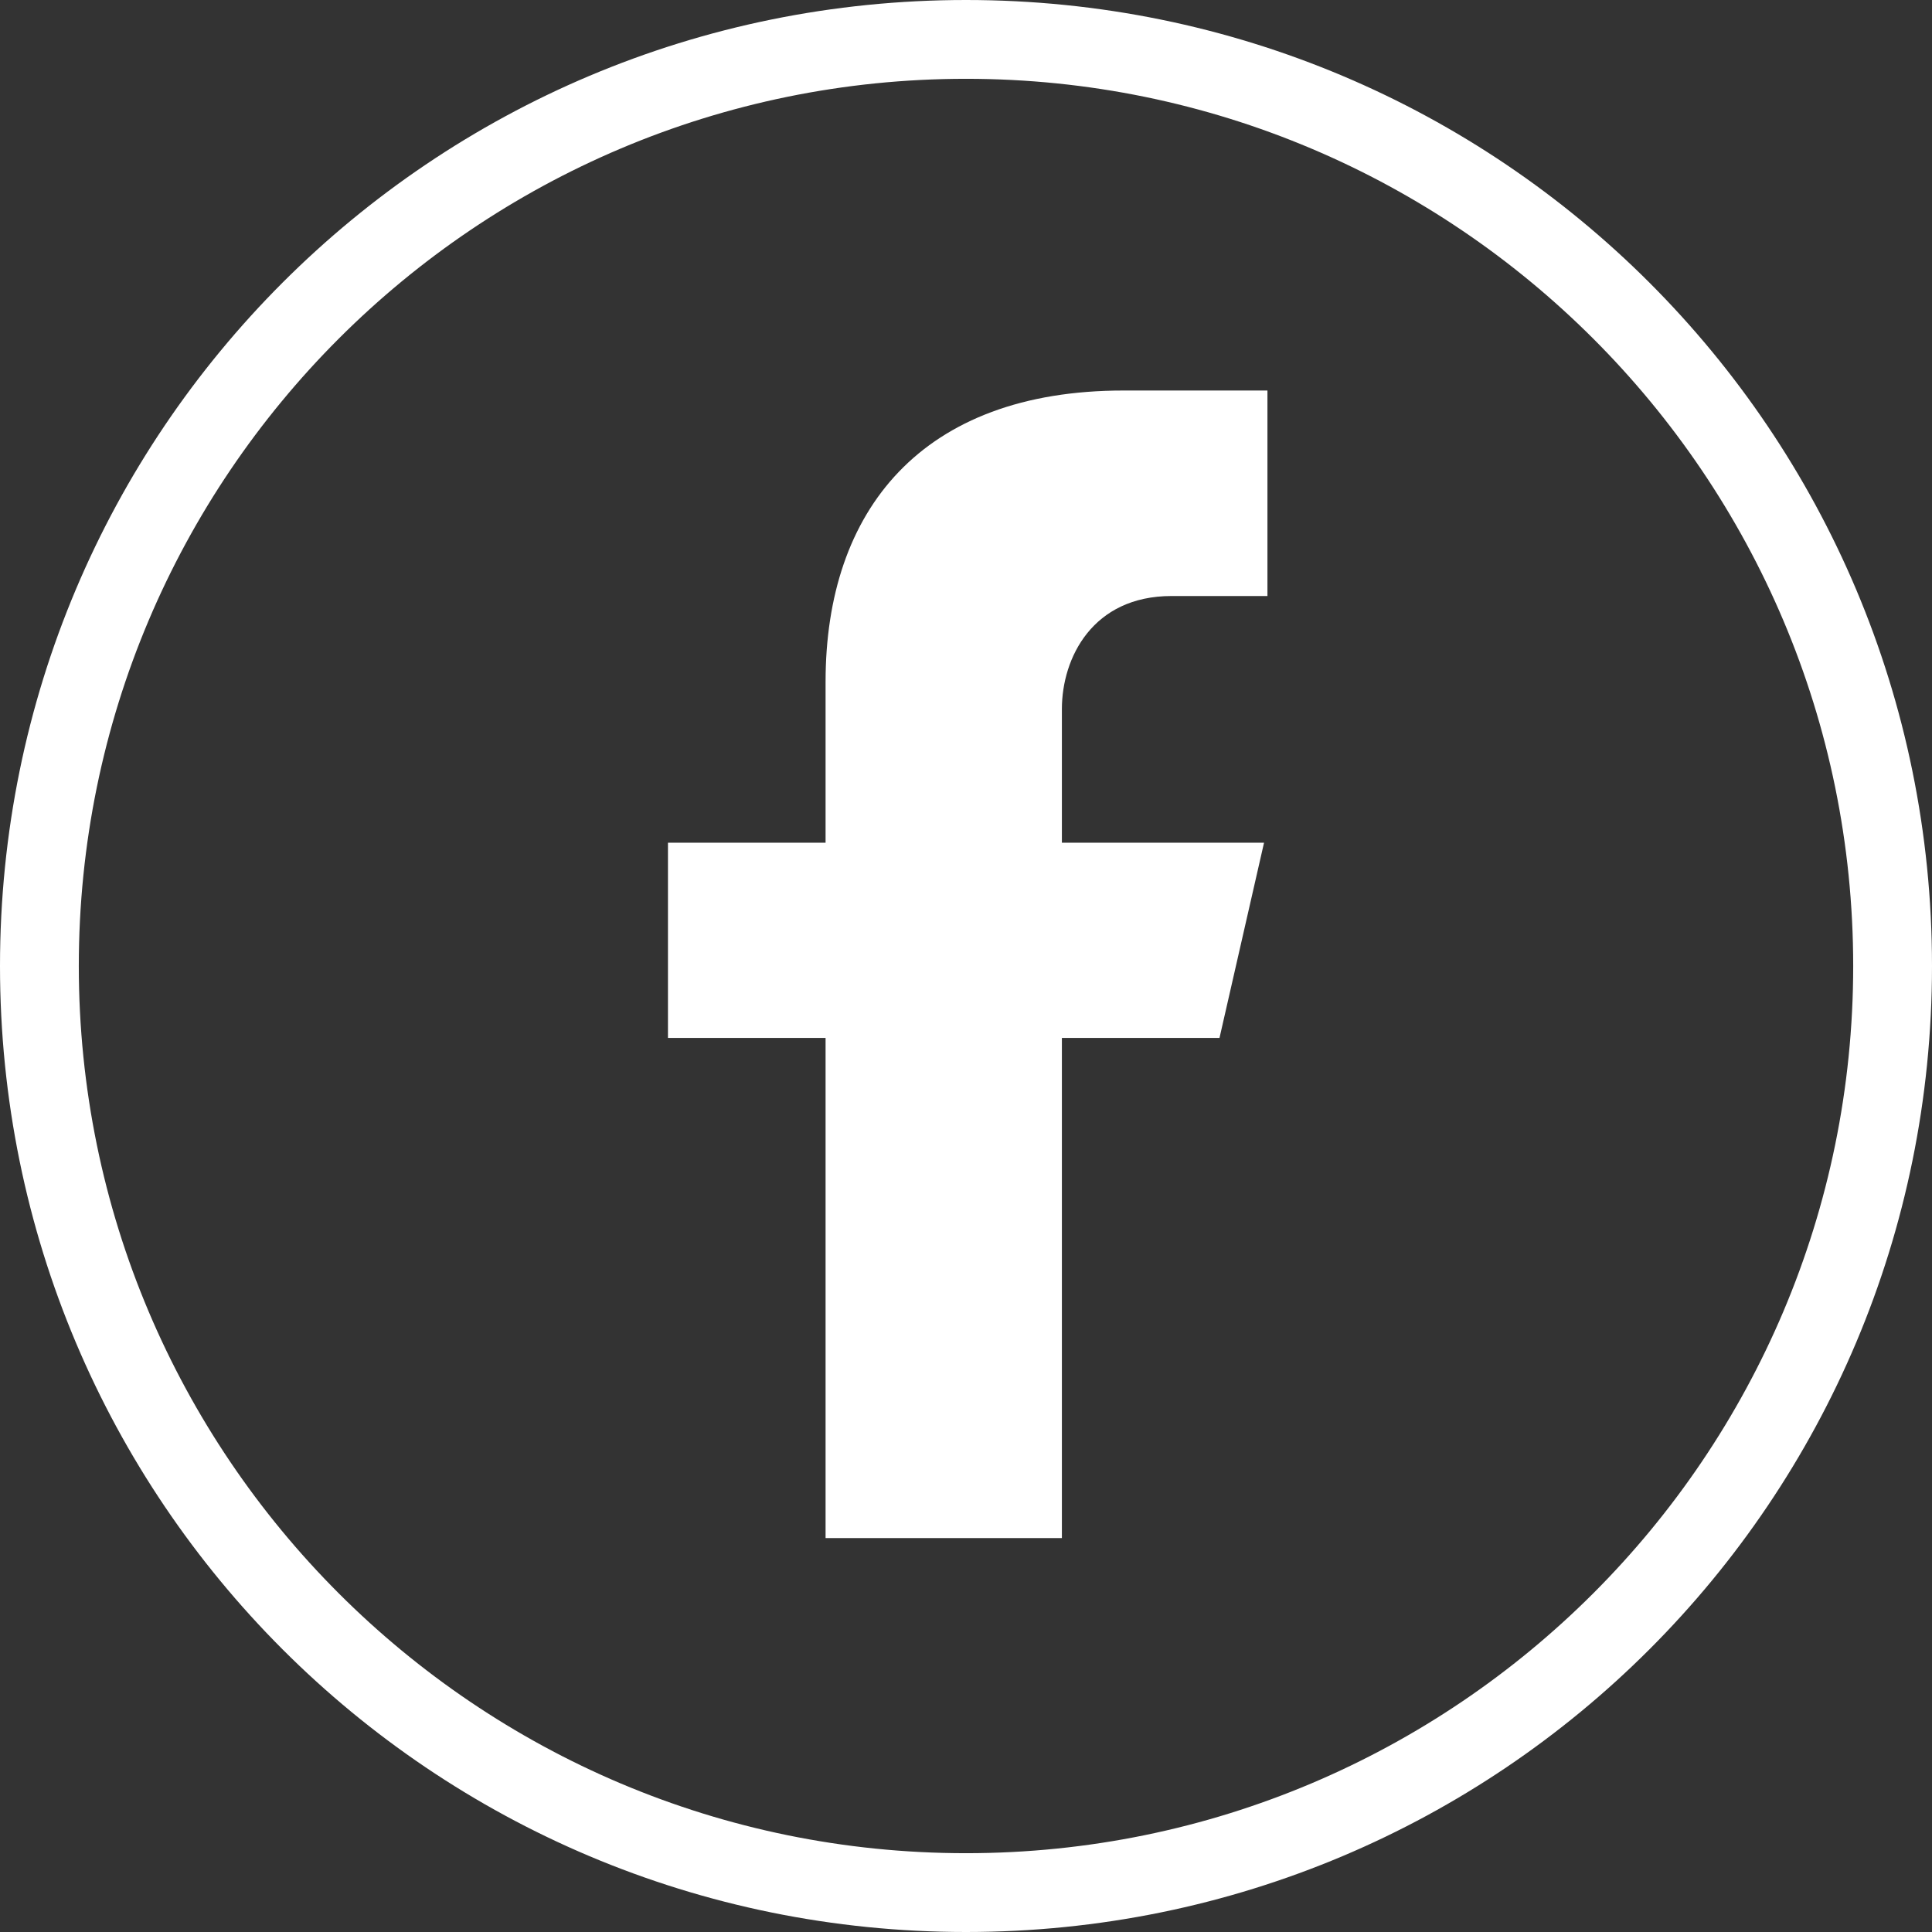
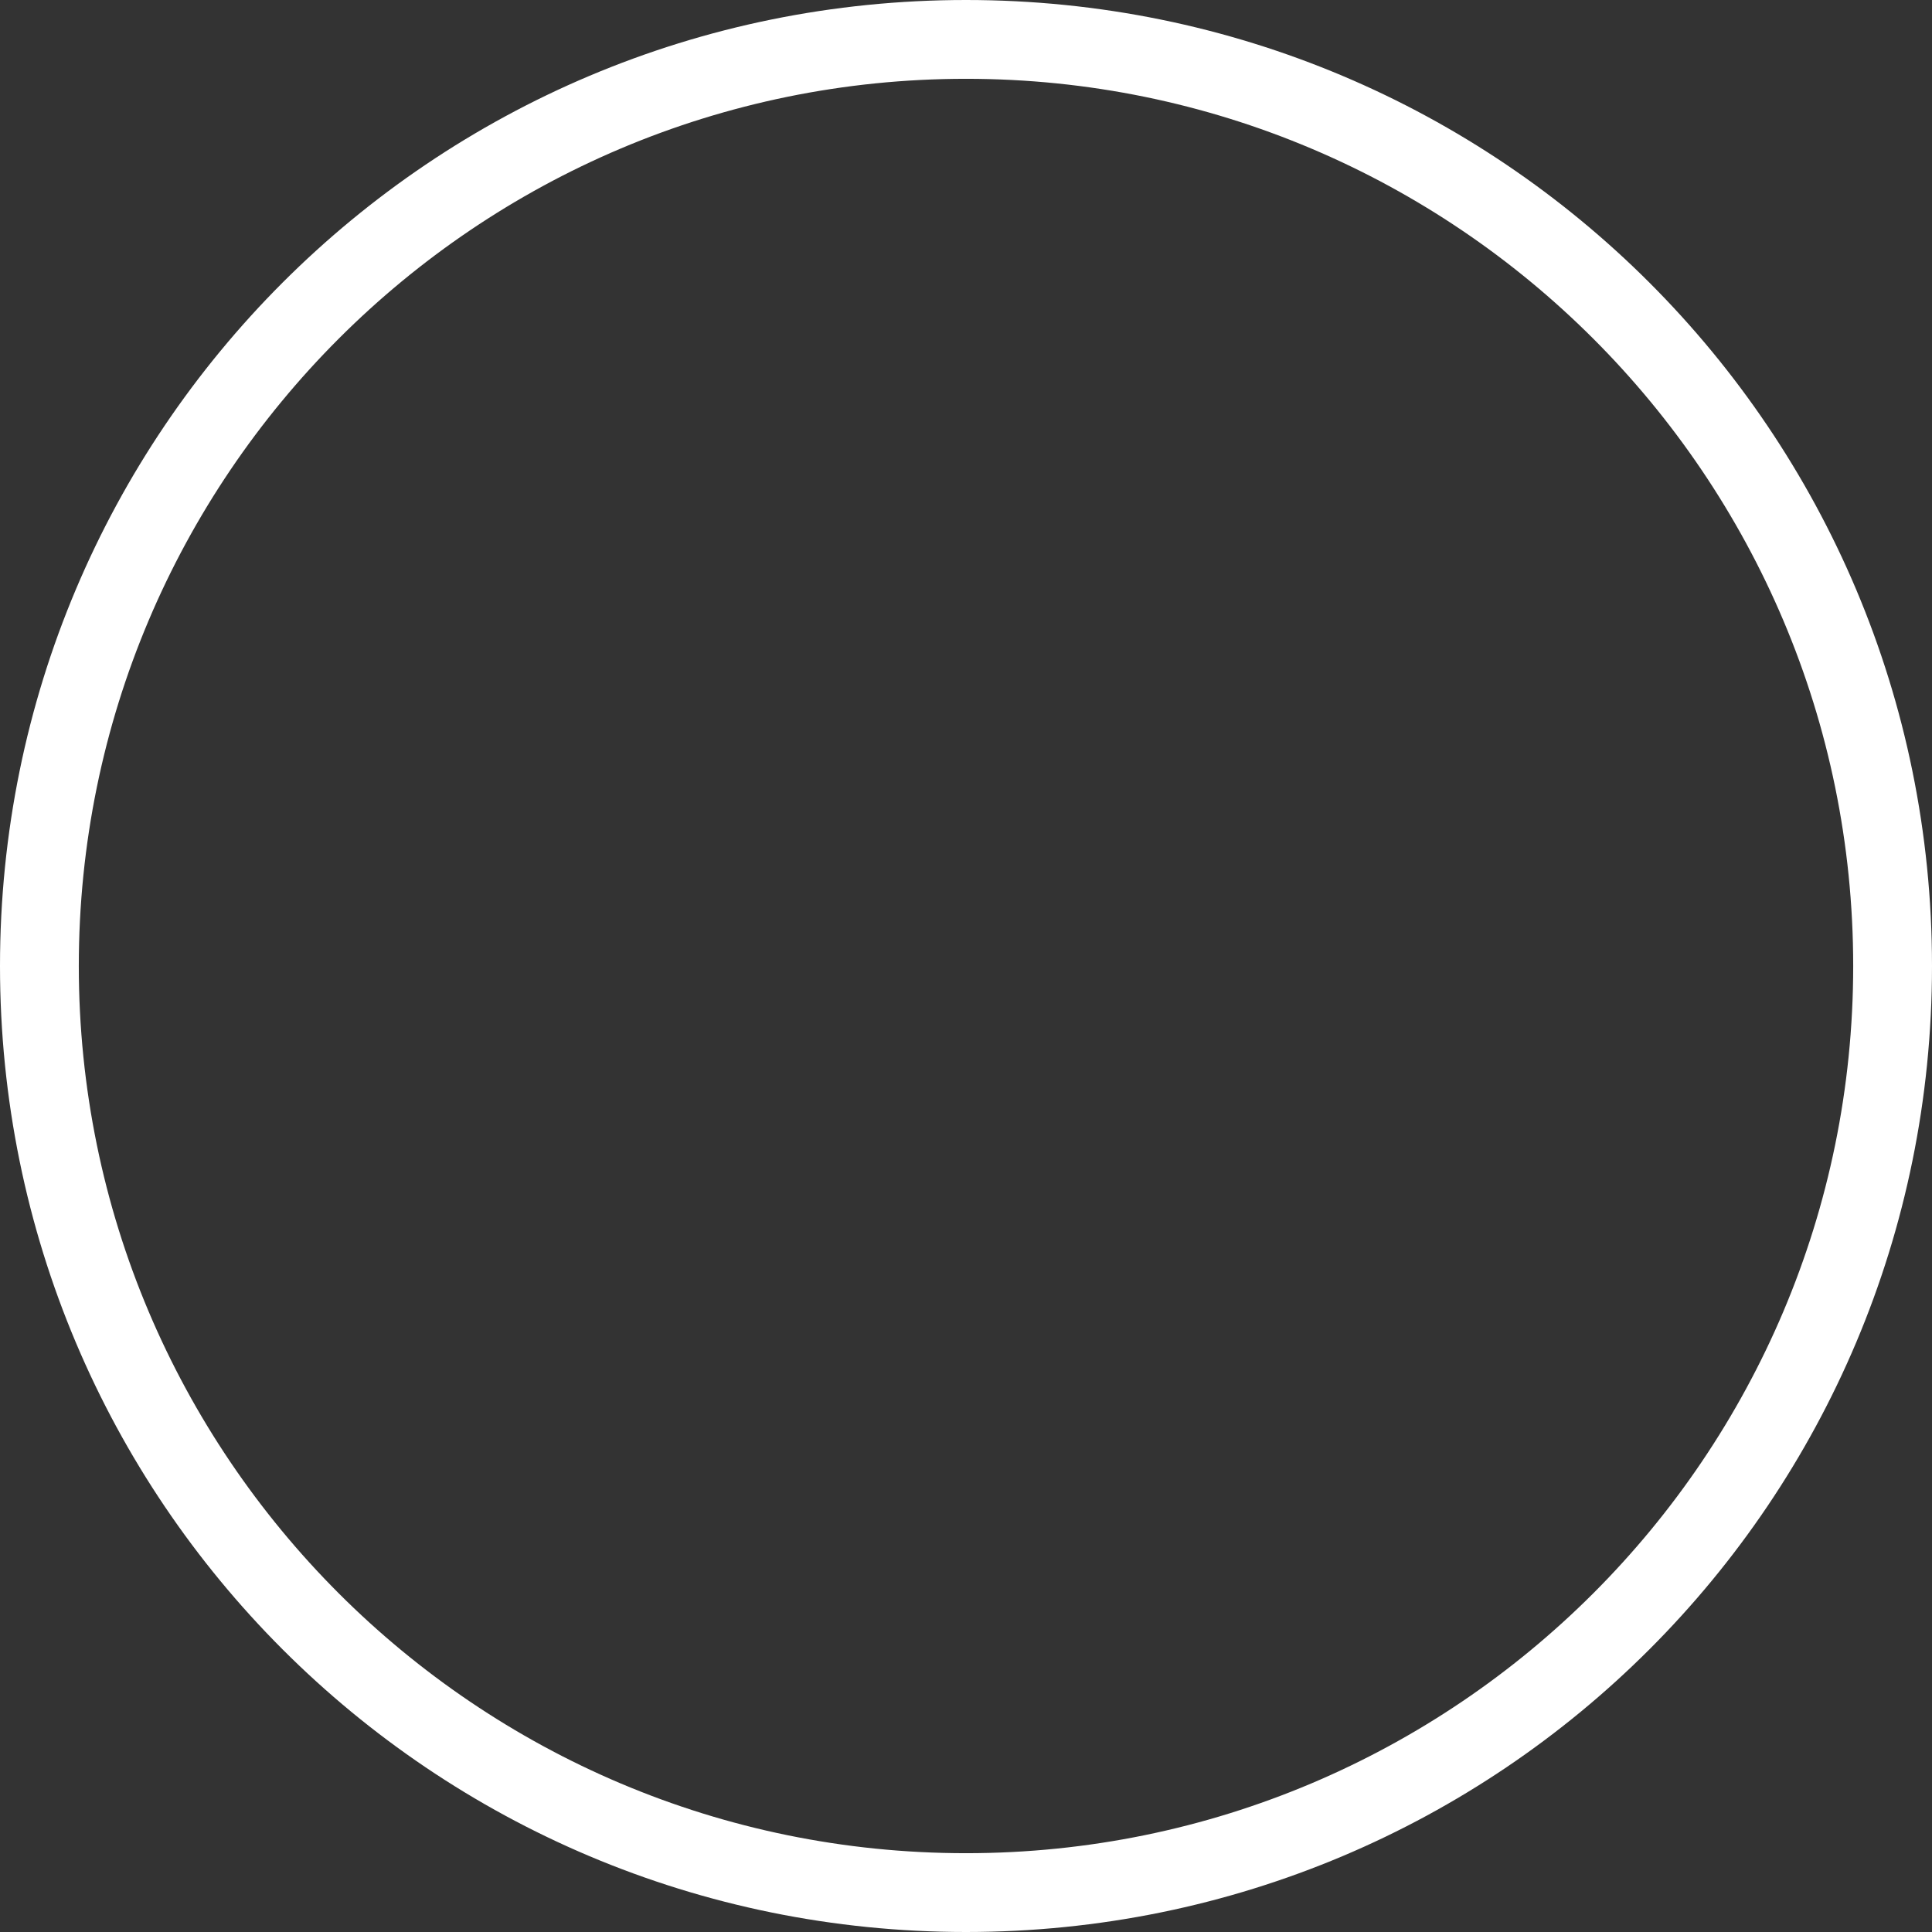
<svg xmlns="http://www.w3.org/2000/svg" width="38" height="38" viewBox="0 0 38 38" fill="none">
  <rect x="0" y="0" width="38" height="38" fill="#333333" stroke="none" />
-   <path d="M23.042 11.723H24.929V7.681H22.099C18.124 7.681 16.238 10.039 16.238 13.408V16.575H13.138V20.415H16.238V30.252H20.886V20.415H23.986L24.862 16.575H20.886V13.947C20.886 12.936 21.493 11.723 23.042 11.723Z" fill="white" />
  <path fill-rule="evenodd" clip-rule="evenodd" d="M19 0C29.511 0 38 8.489 38 19C38 29.511 29.511 38 19 38C8.489 38 0 29.511 0 19C0 8.489 8.489 0 19 0ZM19 1.55C28.635 1.55 36.45 9.365 36.45 19C36.45 28.635 28.635 36.45 19 36.45C9.365 36.45 1.55 28.635 1.55 19C1.55 9.365 9.365 1.55 19 1.55Z" fill="white" />
</svg>